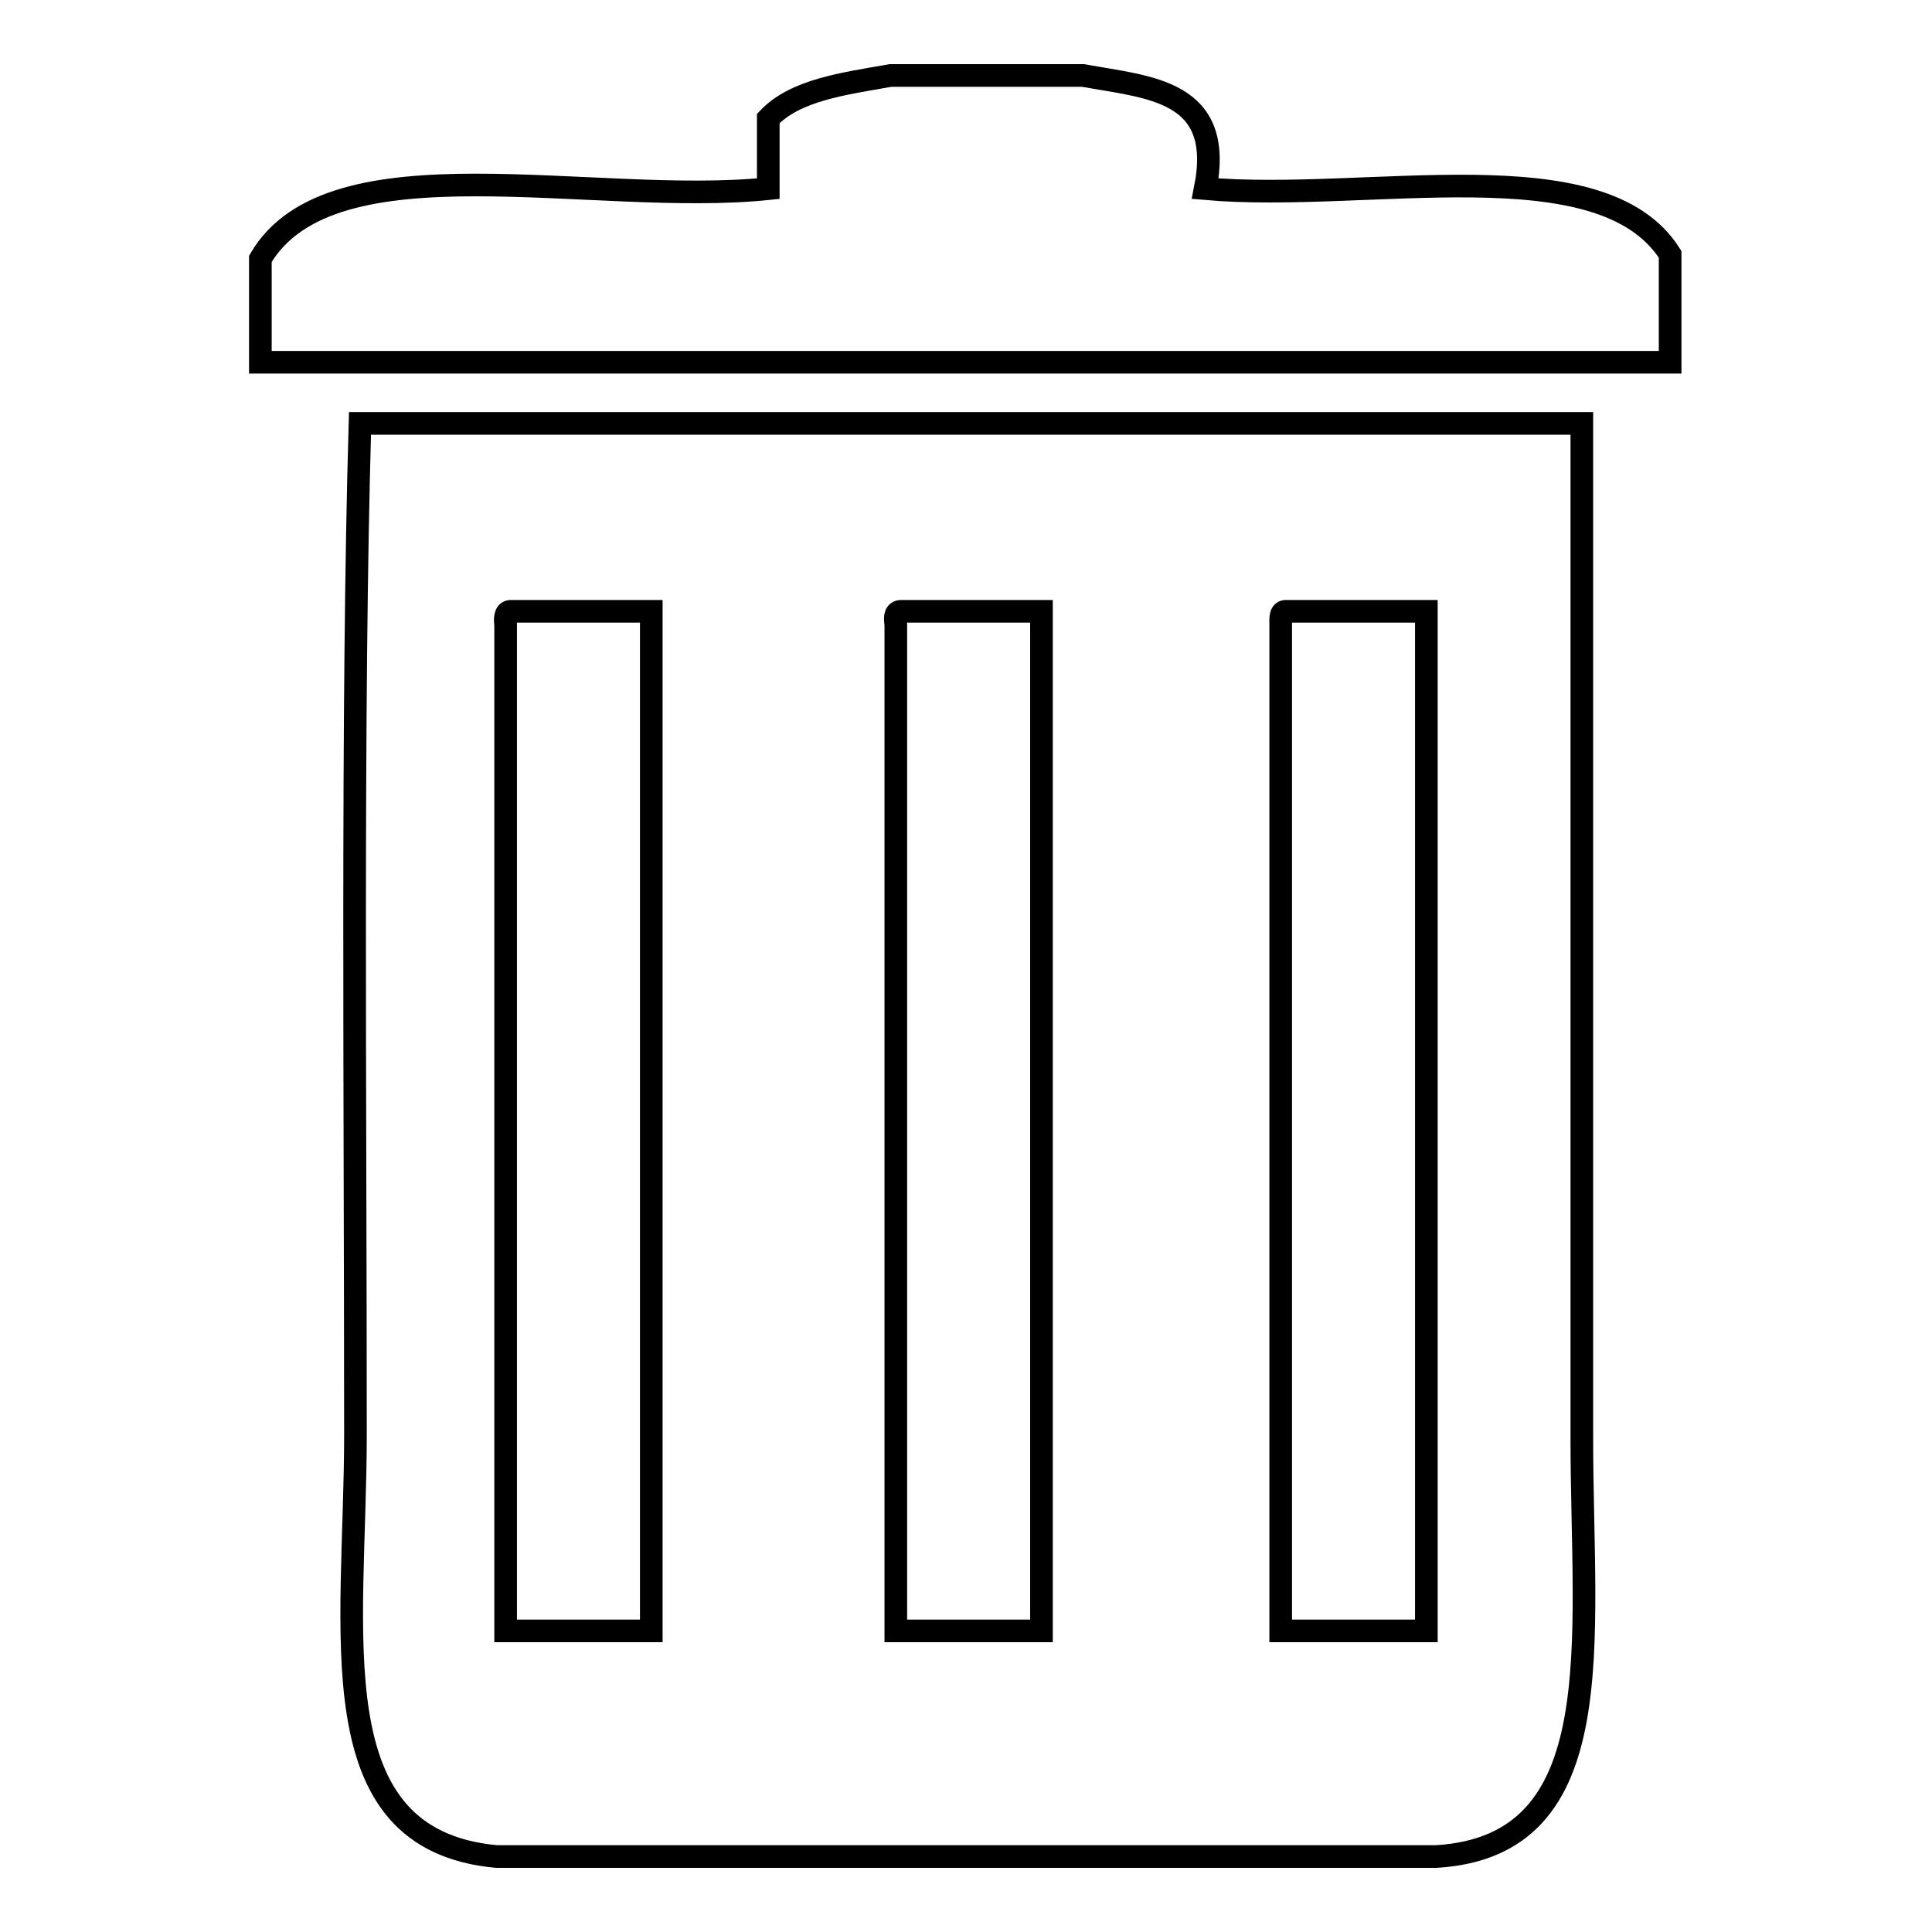
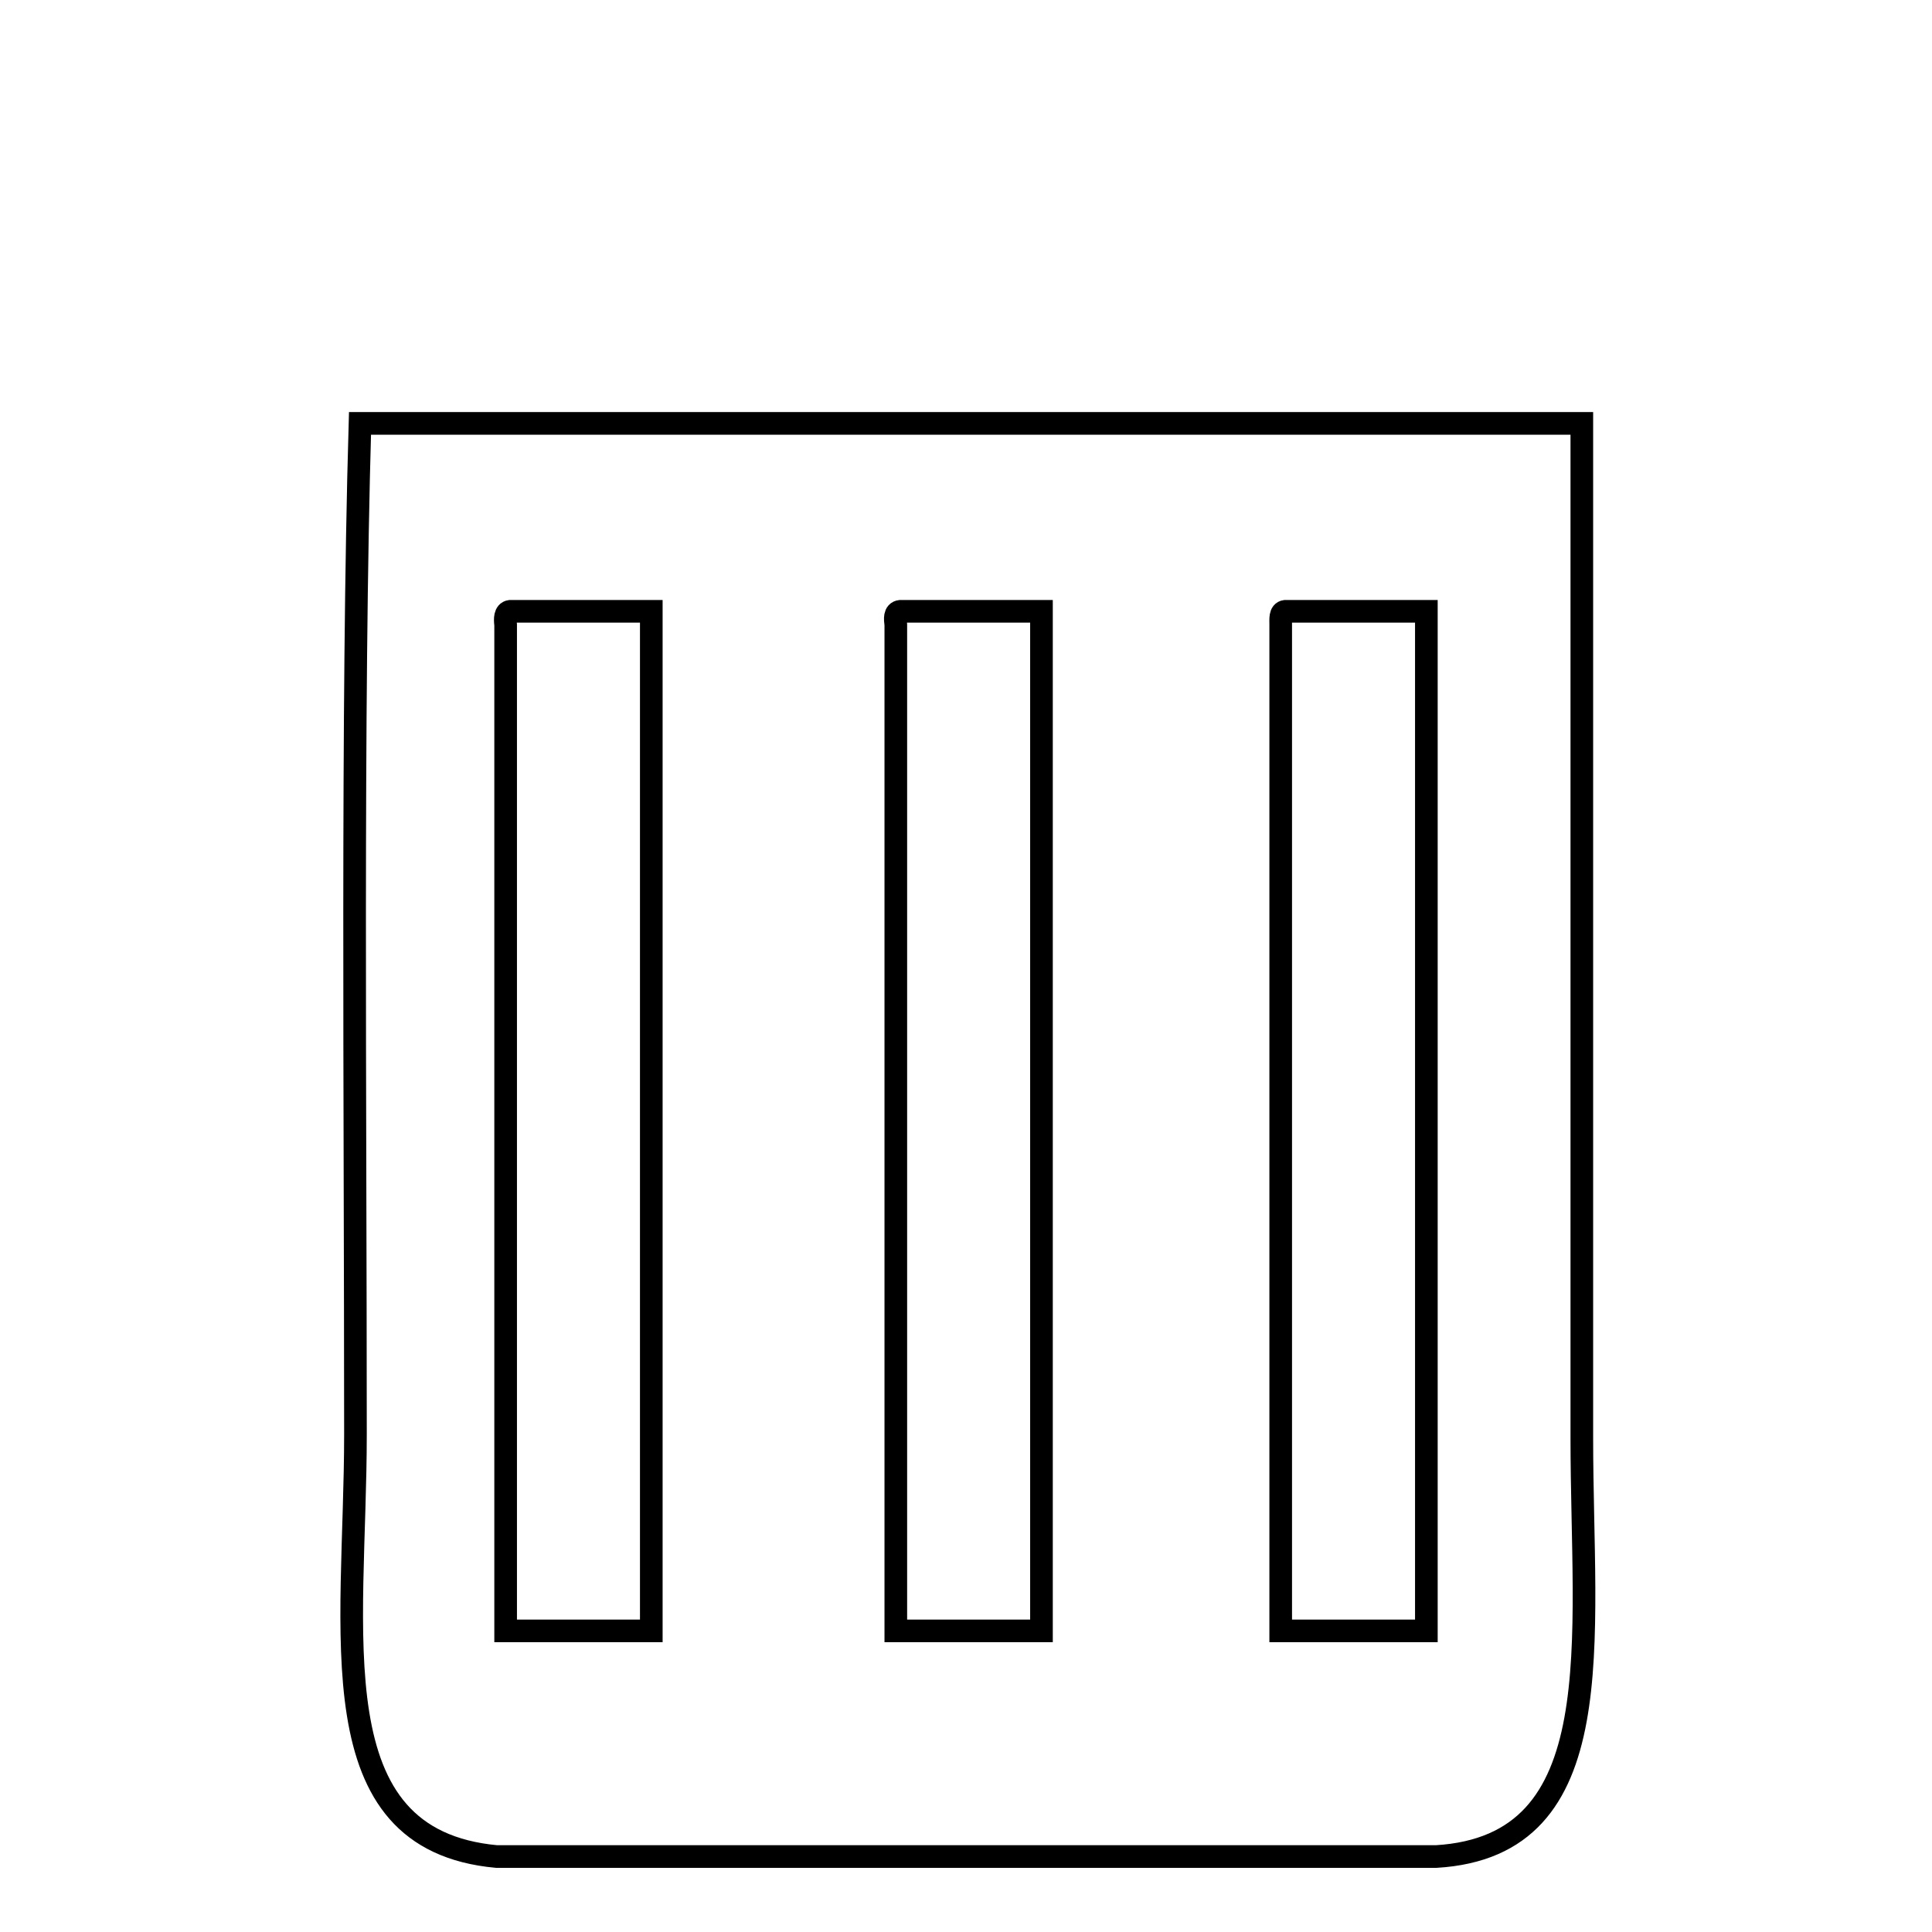
<svg xmlns="http://www.w3.org/2000/svg" version="1.1" x="0px" y="0px" viewBox="0 0 256 256" enable-background="new 0 0 256 256" xml:space="preserve">
  <g>
    <g>
-       <path stroke-width="3" fill-opacity="0" stroke="#000000" d="M118,10c8.5,0,17,0,25.5,0c8.8,1.6,18.8,1.9,16.2,15c21.6,1.9,52.5-5.7,61.6,8.7c0,4.8,0,9.5,0,14.3c-62.3,0-124.5,0-186.8,0c0-4.6,0-9.2,0-13.7c9.4-16.1,44.1-6.9,67.3-9.3c0-3.1,0-6.2,0-9.3C105.4,11.9,111.8,11.1,118,10z" />
      <path stroke-width="3" fill-opacity="0" stroke="#000000" d="M190.3,246c-41.5,0-83,0-124.5,0c-24-2.2-18.7-29.5-18.7-56c0-43.5-0.5-96.3,0.6-133.9c54,0,107.9,0,161.9,0c0,38.8,0,91.5,0,134.5C209.6,217.5,213.8,244.6,190.3,246z M67,82.8c0,44.4,0,88.8,0,133.3c6.4,0,12.9,0,19.3,0c0-45,0-90,0-135.1c-6.2,0-12.4,0-18.7,0C66.9,81.1,66.9,82,67,82.8z M118.7,82.8c0,44.4,0,88.8,0,133.3c6.4,0,12.9,0,19.3,0c0-45,0-90,0-135.1c-6.2,0-12.5,0-18.7,0C118.5,81.1,118.6,82,118.7,82.8z M169.7,82.8c0,44.4,0,88.8,0,133.3c6.4,0,12.9,0,19.3,0c0-45,0-90,0-135.1c-6.2,0-12.4,0-18.7,0C169.6,81.1,169.7,82,169.7,82.8z" />
    </g>
  </g>
</svg>